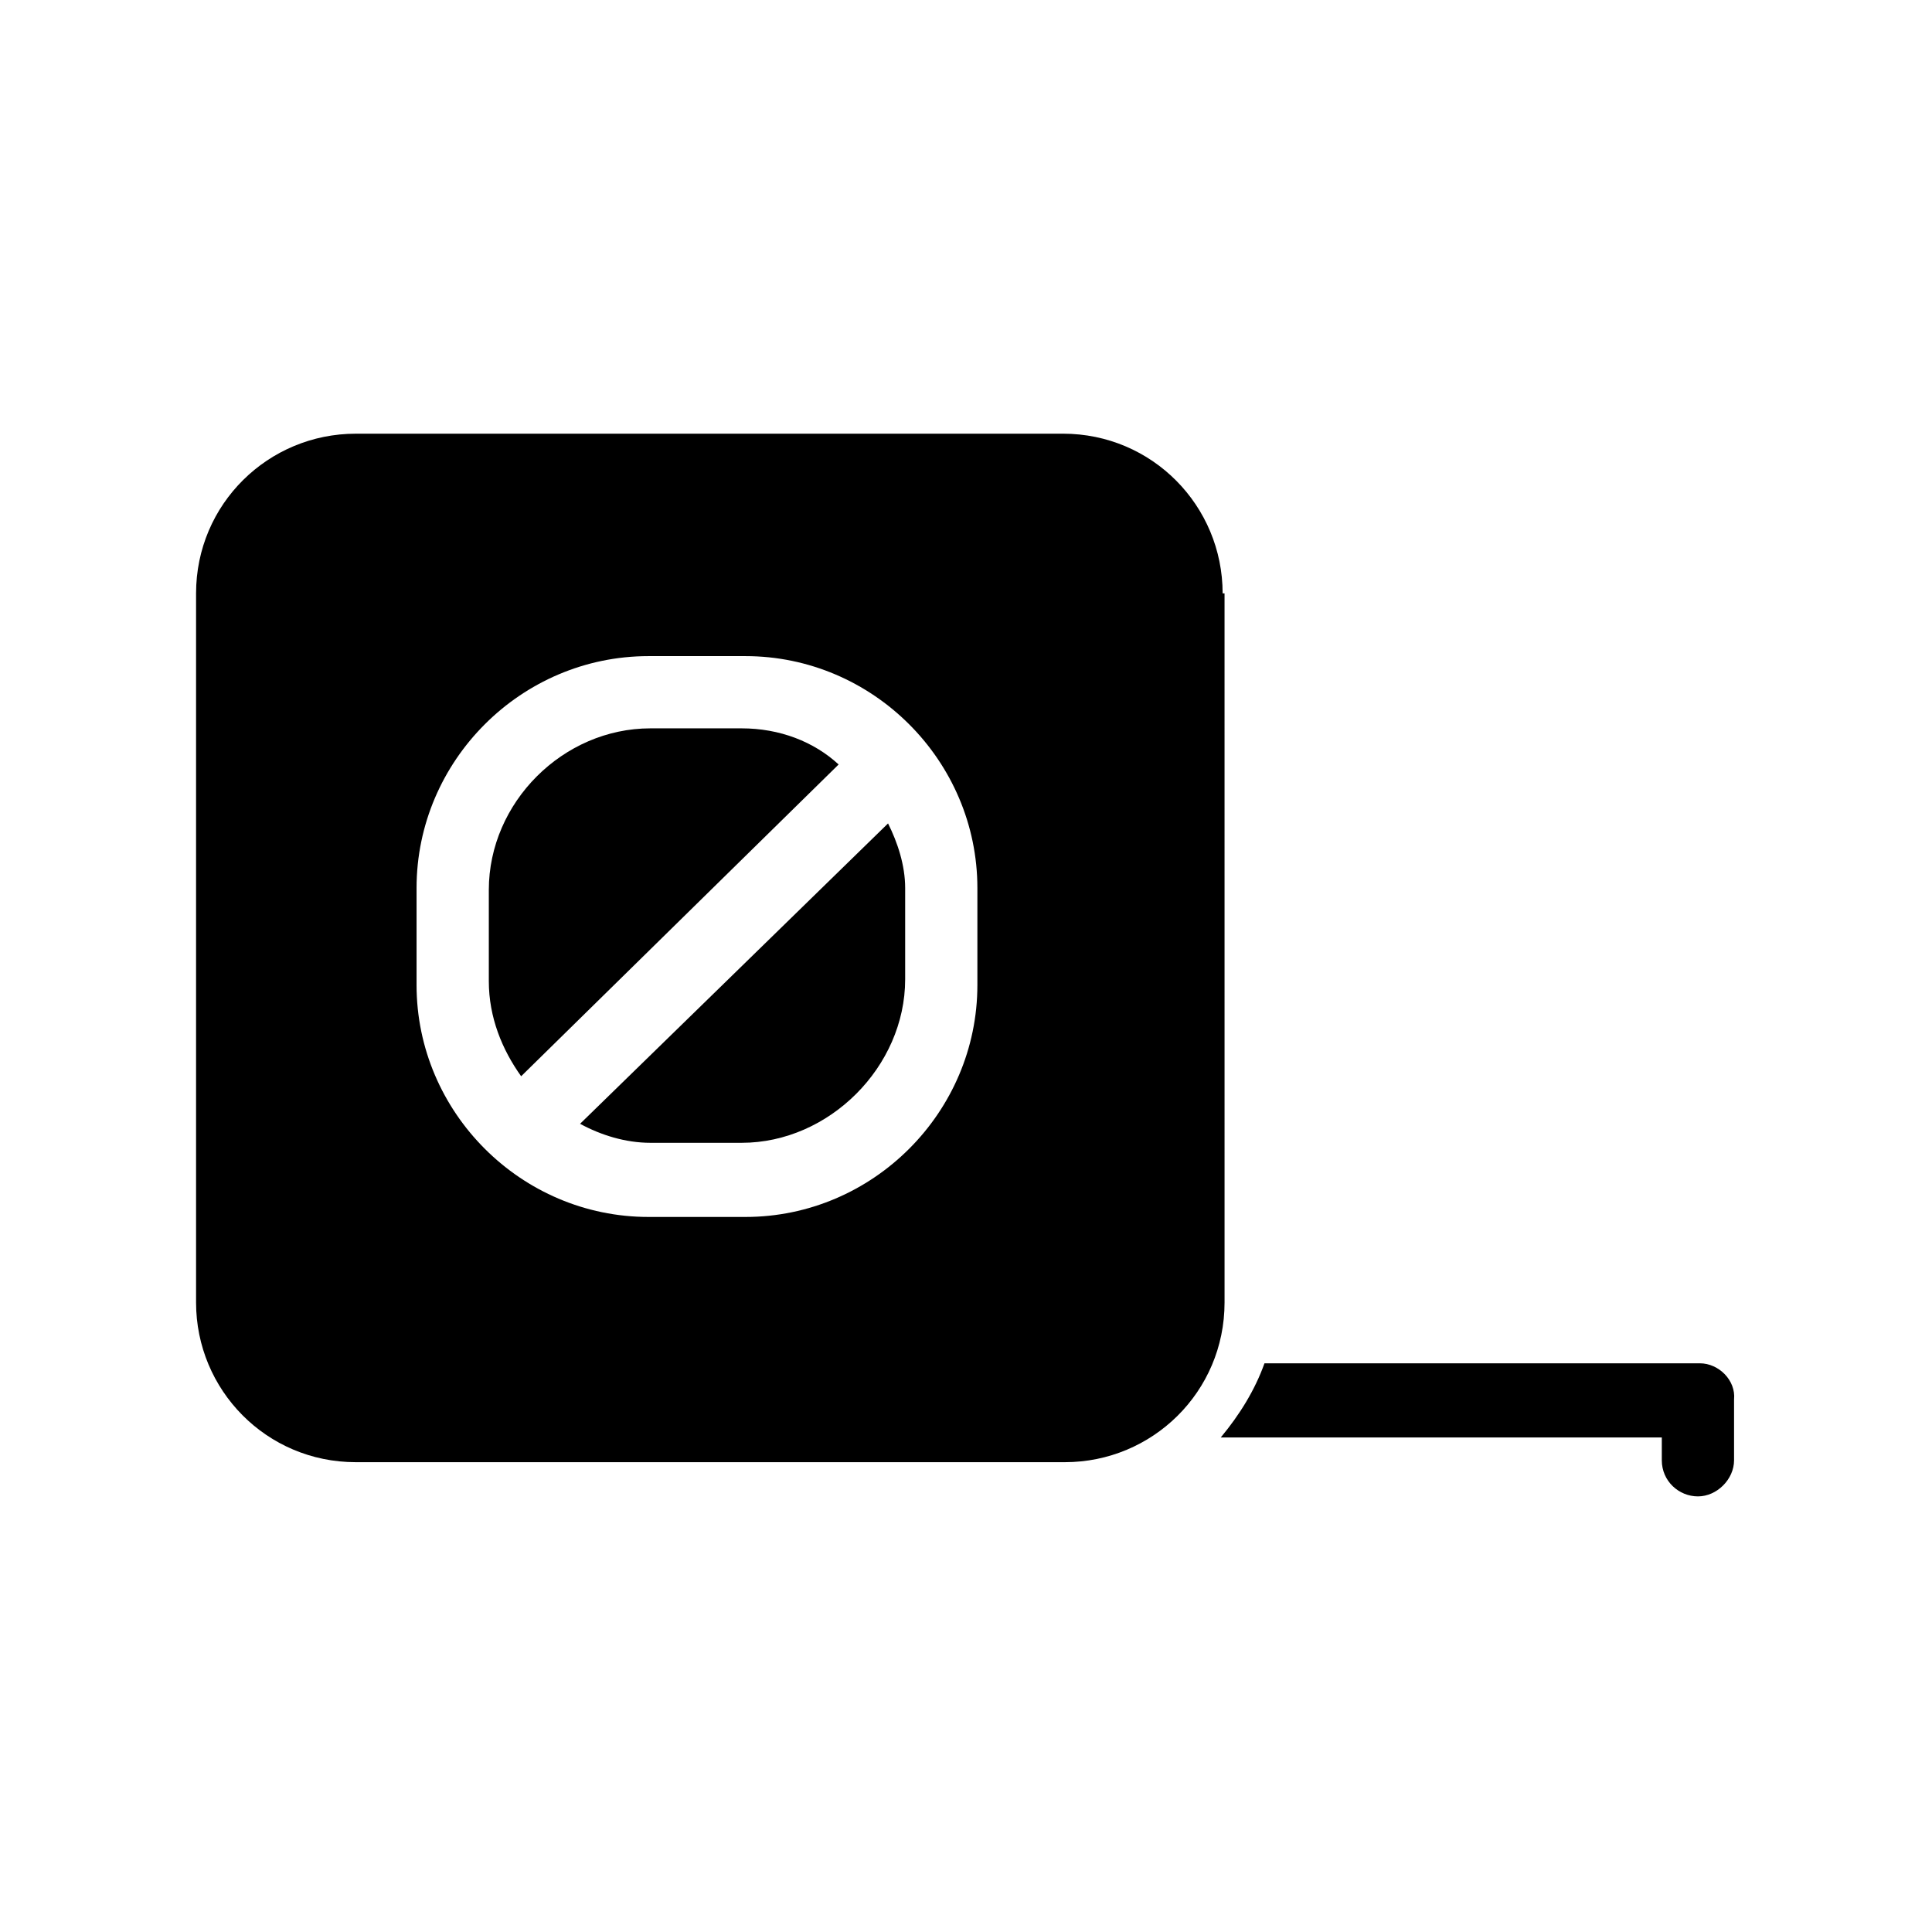
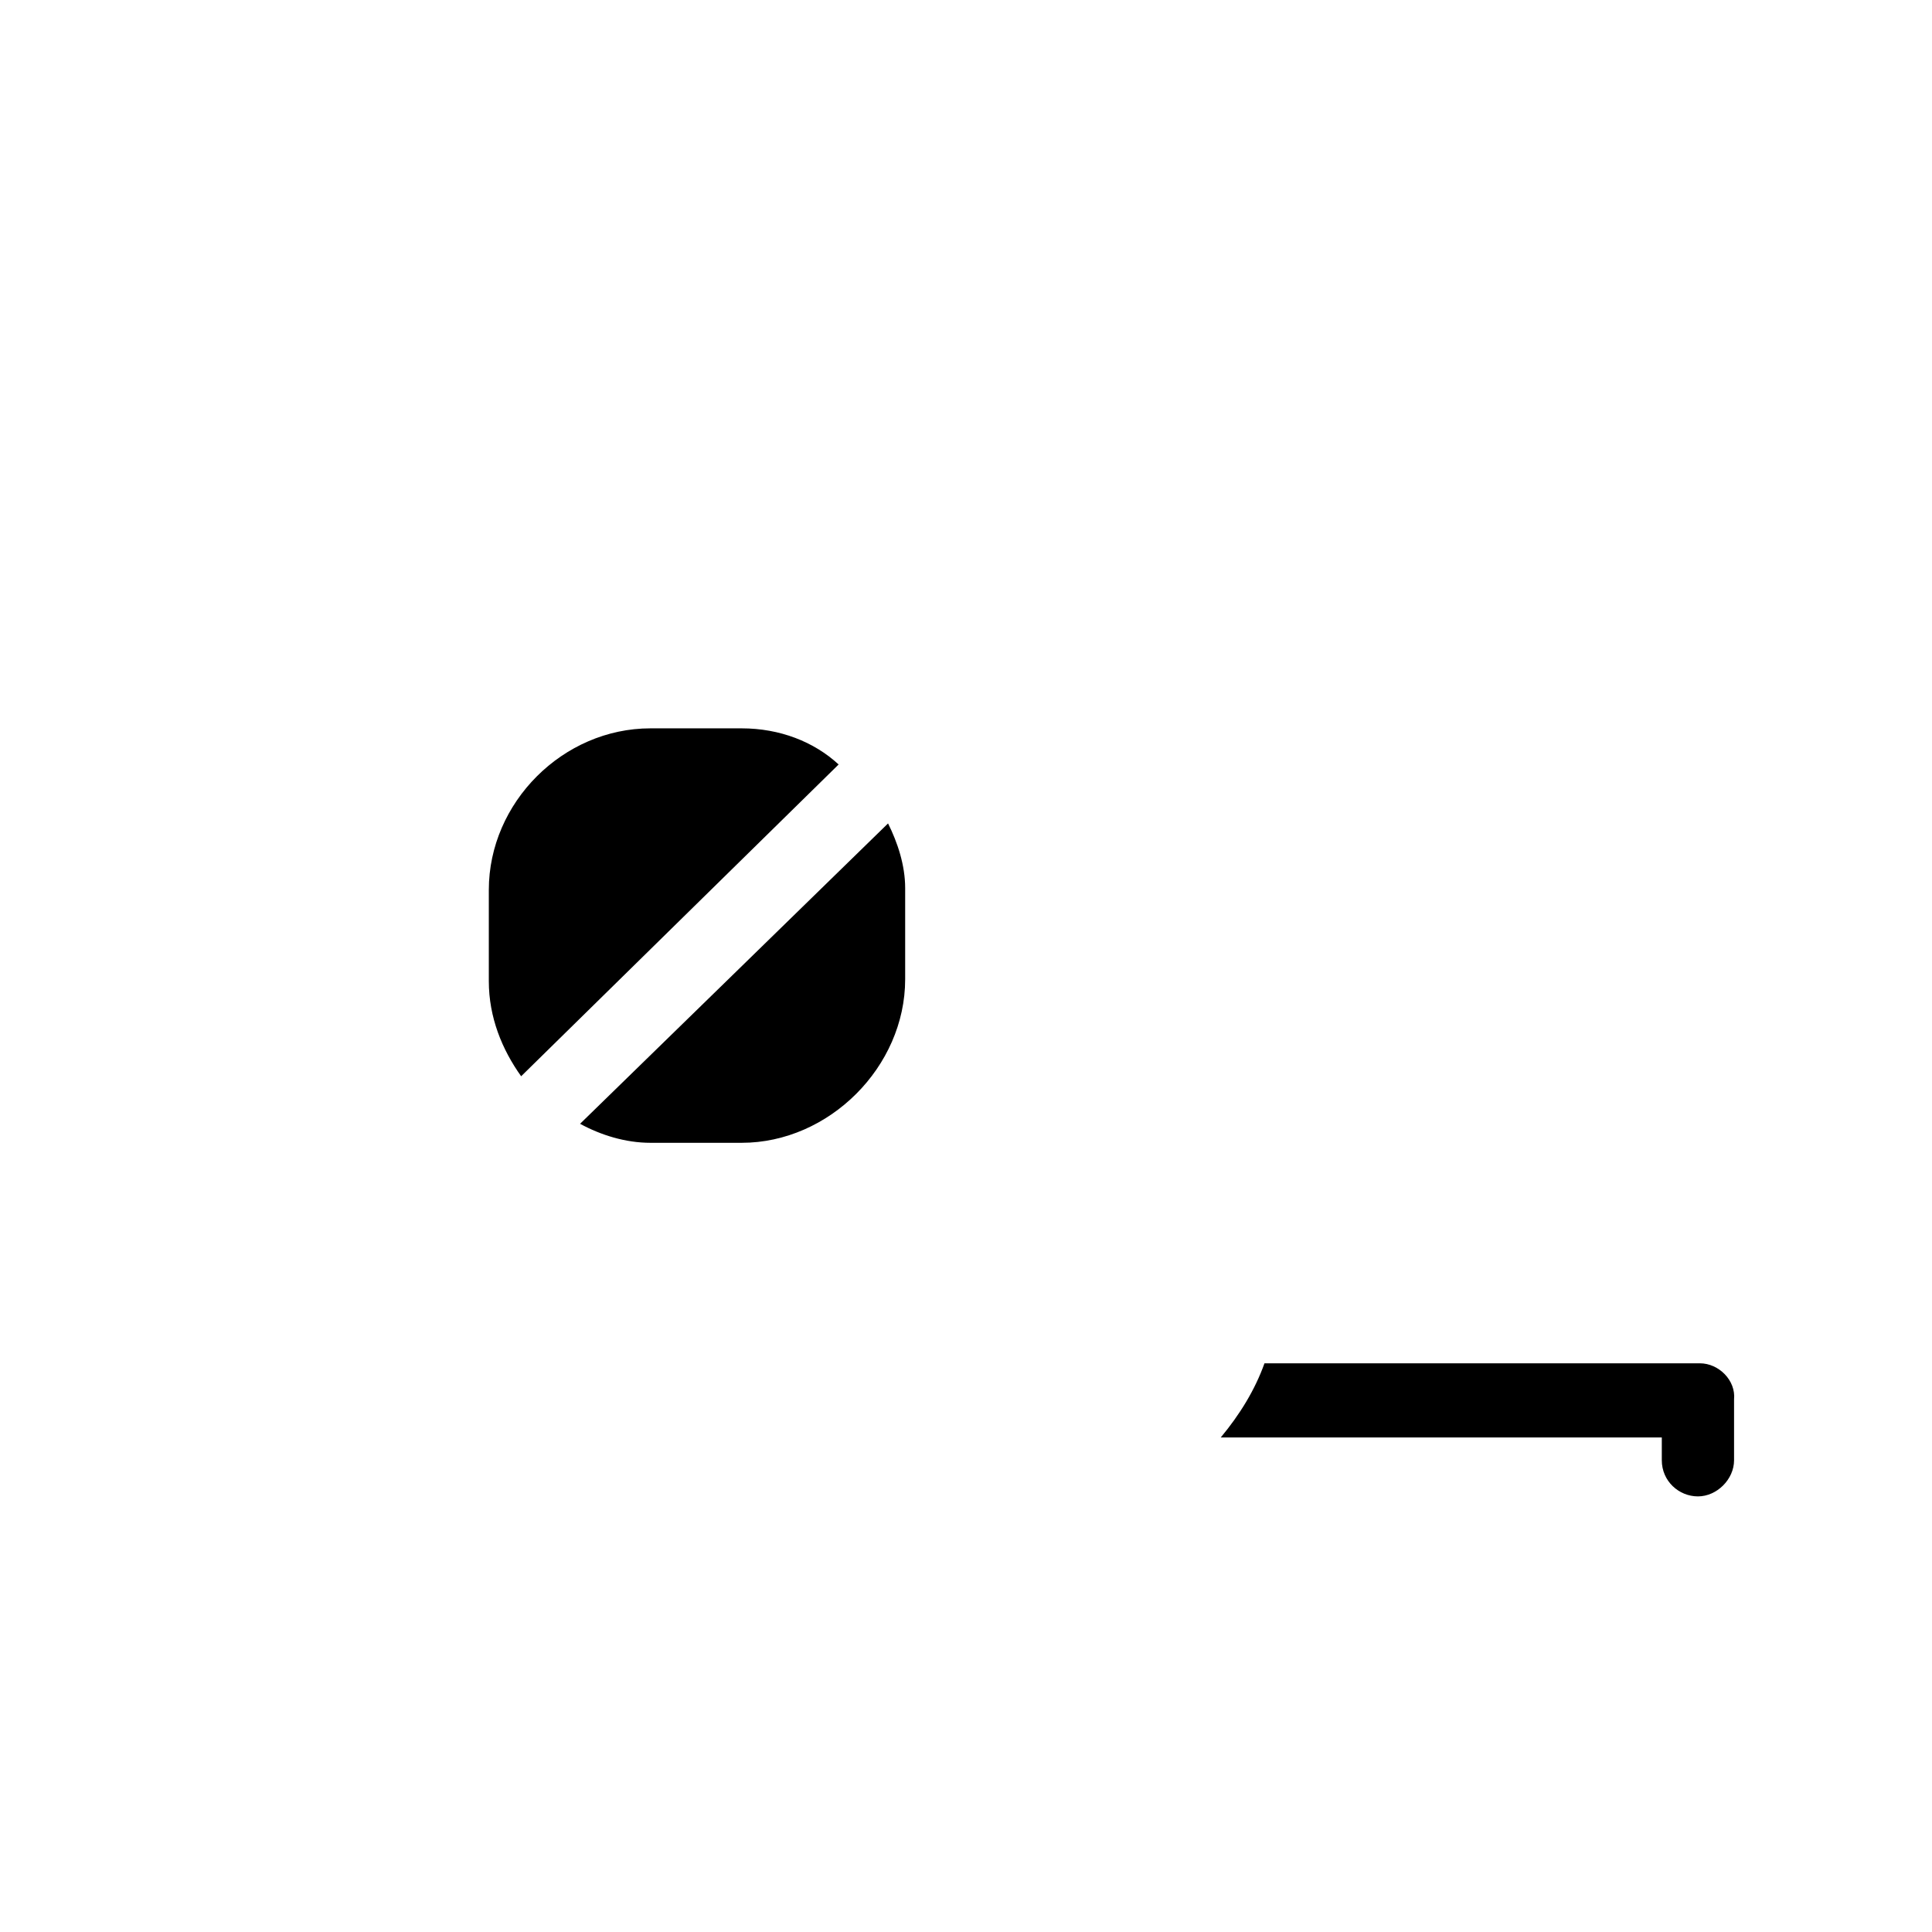
<svg xmlns="http://www.w3.org/2000/svg" fill="#000000" width="800px" height="800px" version="1.1" viewBox="144 144 512 512">
  <g>
    <path d="m594.47 505.29h-115.37c-2.519 7.055-6.551 13.602-11.586 19.648h116.88v6.047c0 5.543 4.535 9.574 9.574 9.574s9.574-4.535 9.574-9.574v-16.121c0.5-5.039-4.035-9.574-9.074-9.574z" />
-     <path d="m468.01 301.25c0-23.176-18.641-42.32-42.32-42.32l-187.41 0.004c-23.176 0-42.32 18.641-42.32 42.32v187.92c0 23.176 18.641 42.32 42.32 42.32h187.92c23.176 0 42.32-18.641 42.32-42.32l-0.004-187.93zm-64.992 103.79c0 33.754-27.711 61.465-61.465 61.465h-25.695c-33.754 0-61.465-27.711-61.465-61.465v-25.695c0-33.754 27.711-61.465 61.465-61.465h25.695c33.754 0 61.465 27.711 61.465 61.465z" />
    <path d="m340.55 337.02h-24.184c-23.176 0-42.824 19.648-42.824 42.824v24.184c0 9.574 3.527 18.137 8.566 25.191l84.137-82.625c-6.551-6.047-15.621-9.574-25.695-9.574z" />
    <path d="m338.03 402.52-40.305 39.297c5.543 3.023 12.09 5.039 18.641 5.039h24.184c23.176 0 43.328-20.152 43.328-43.328v-24.184c0-6.047-2.016-12.09-4.535-17.129z" />
  </g>
</svg>